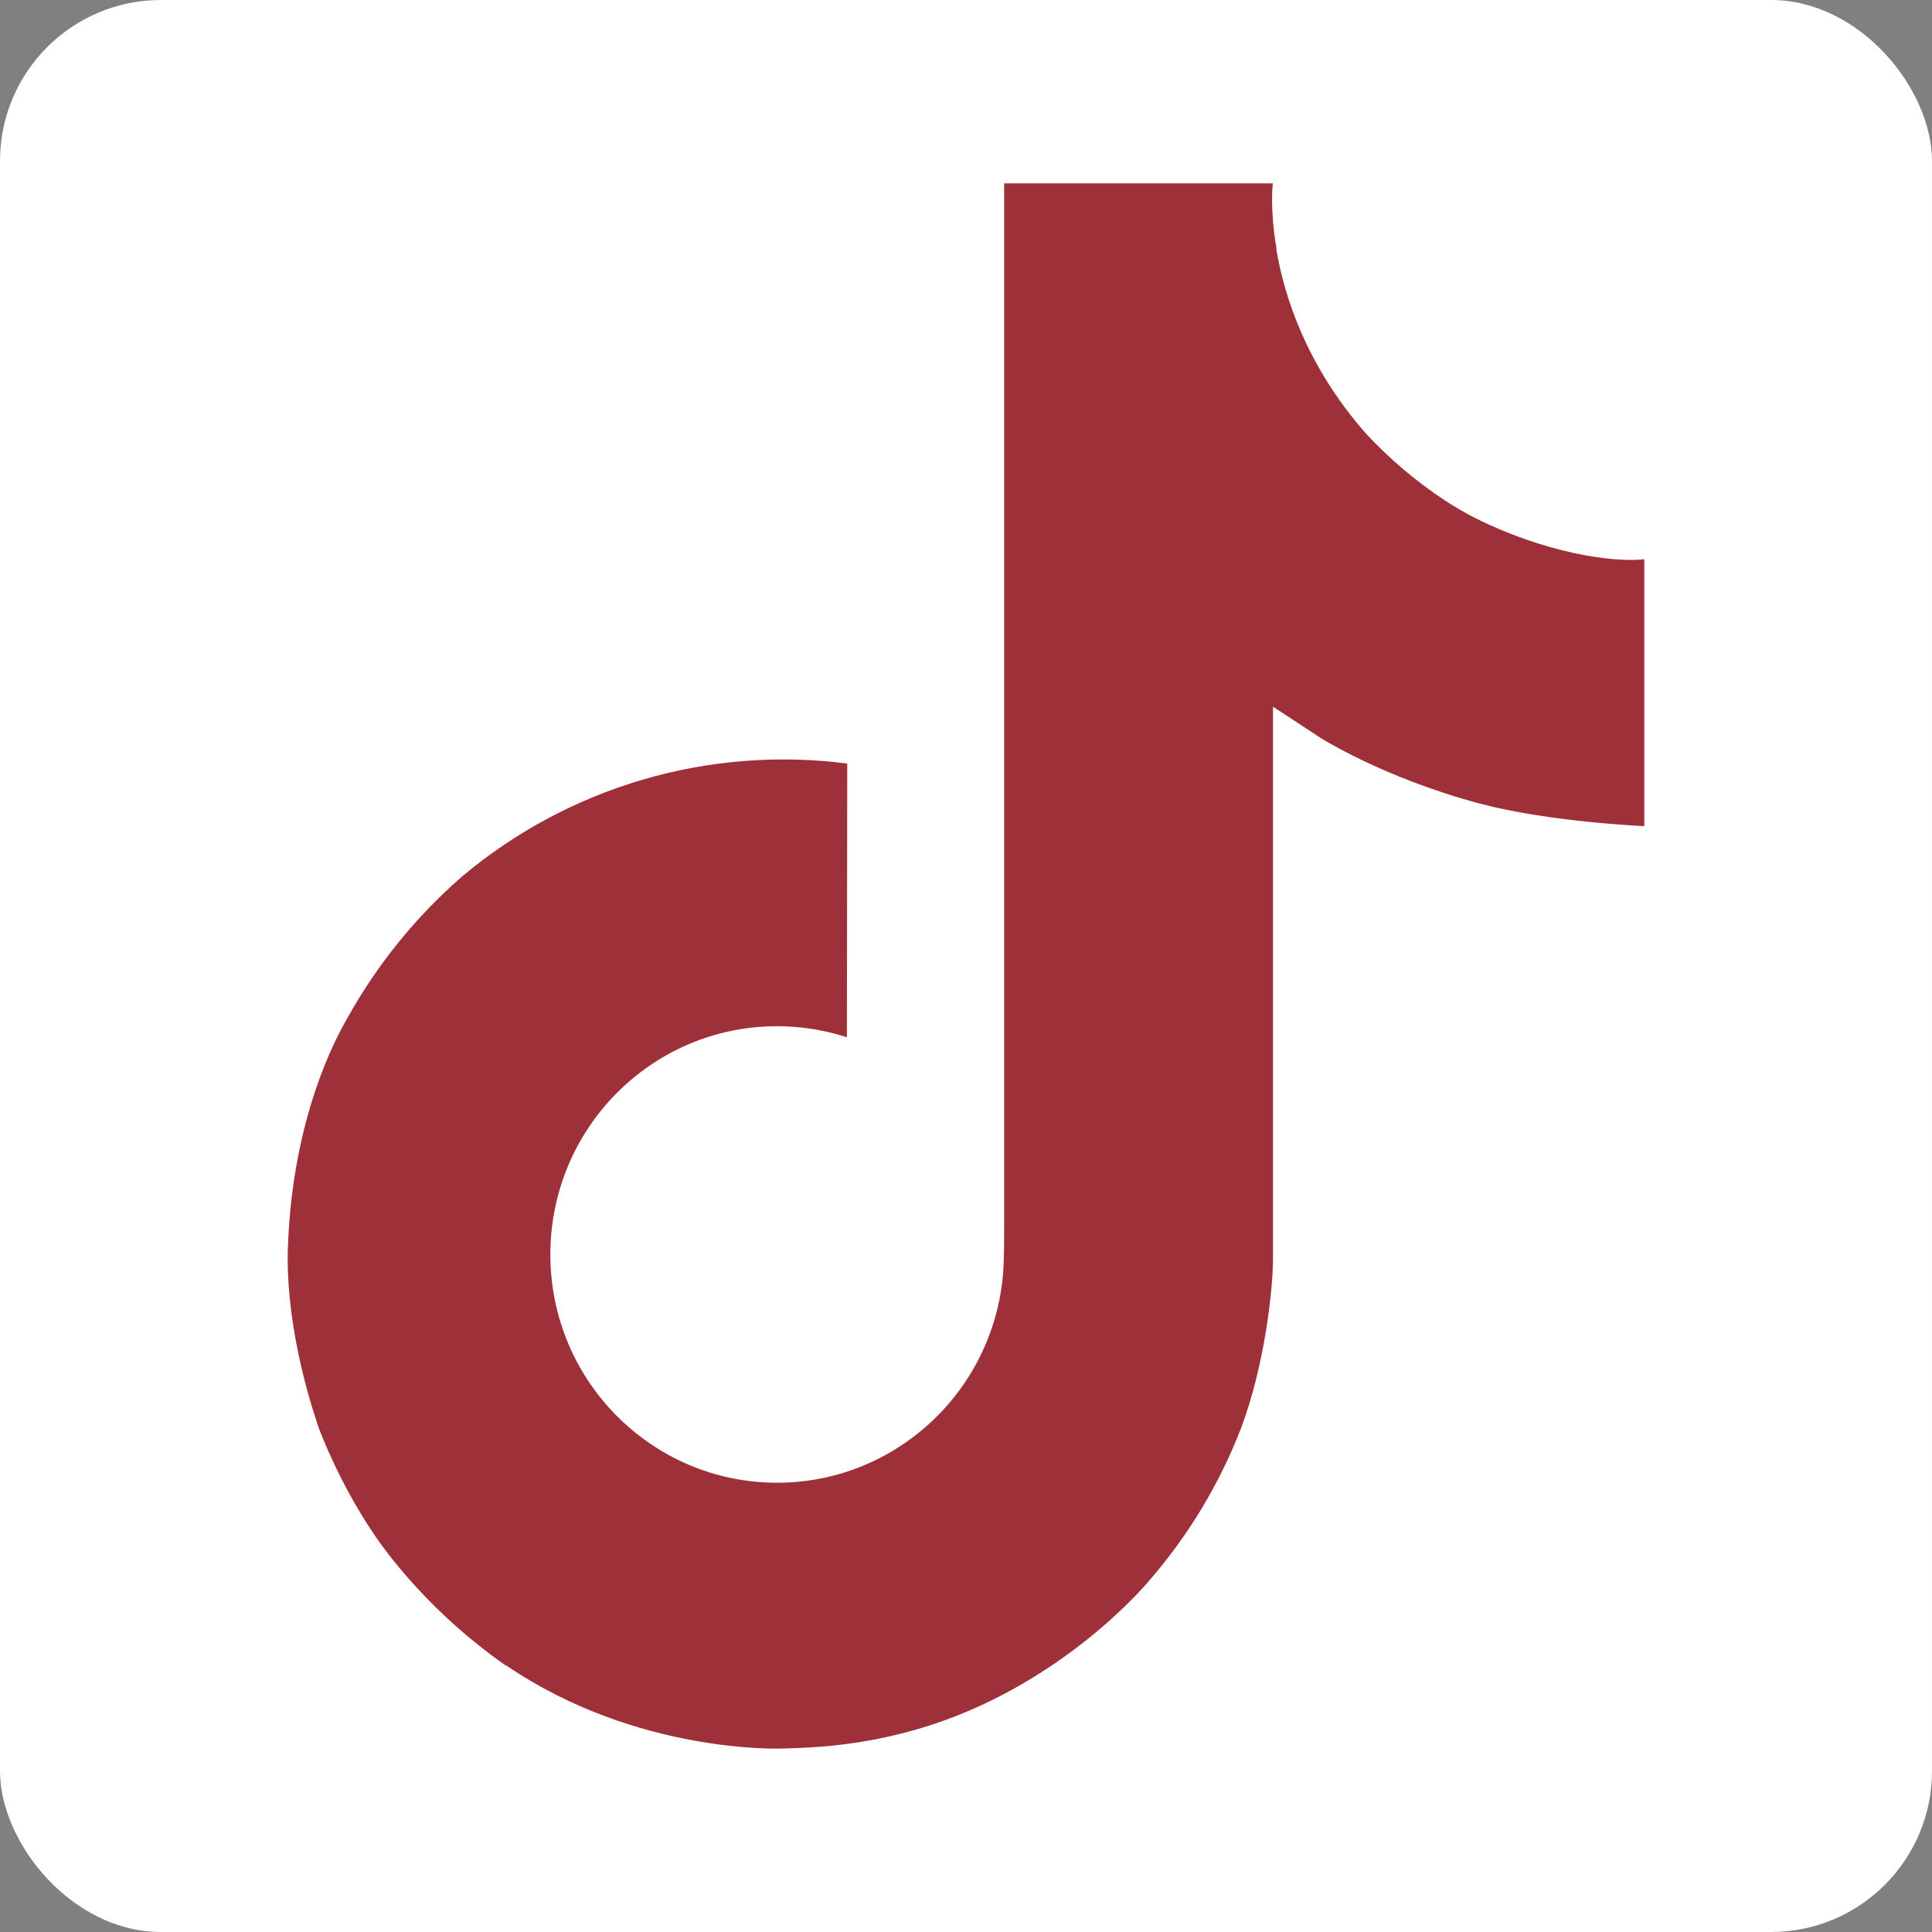
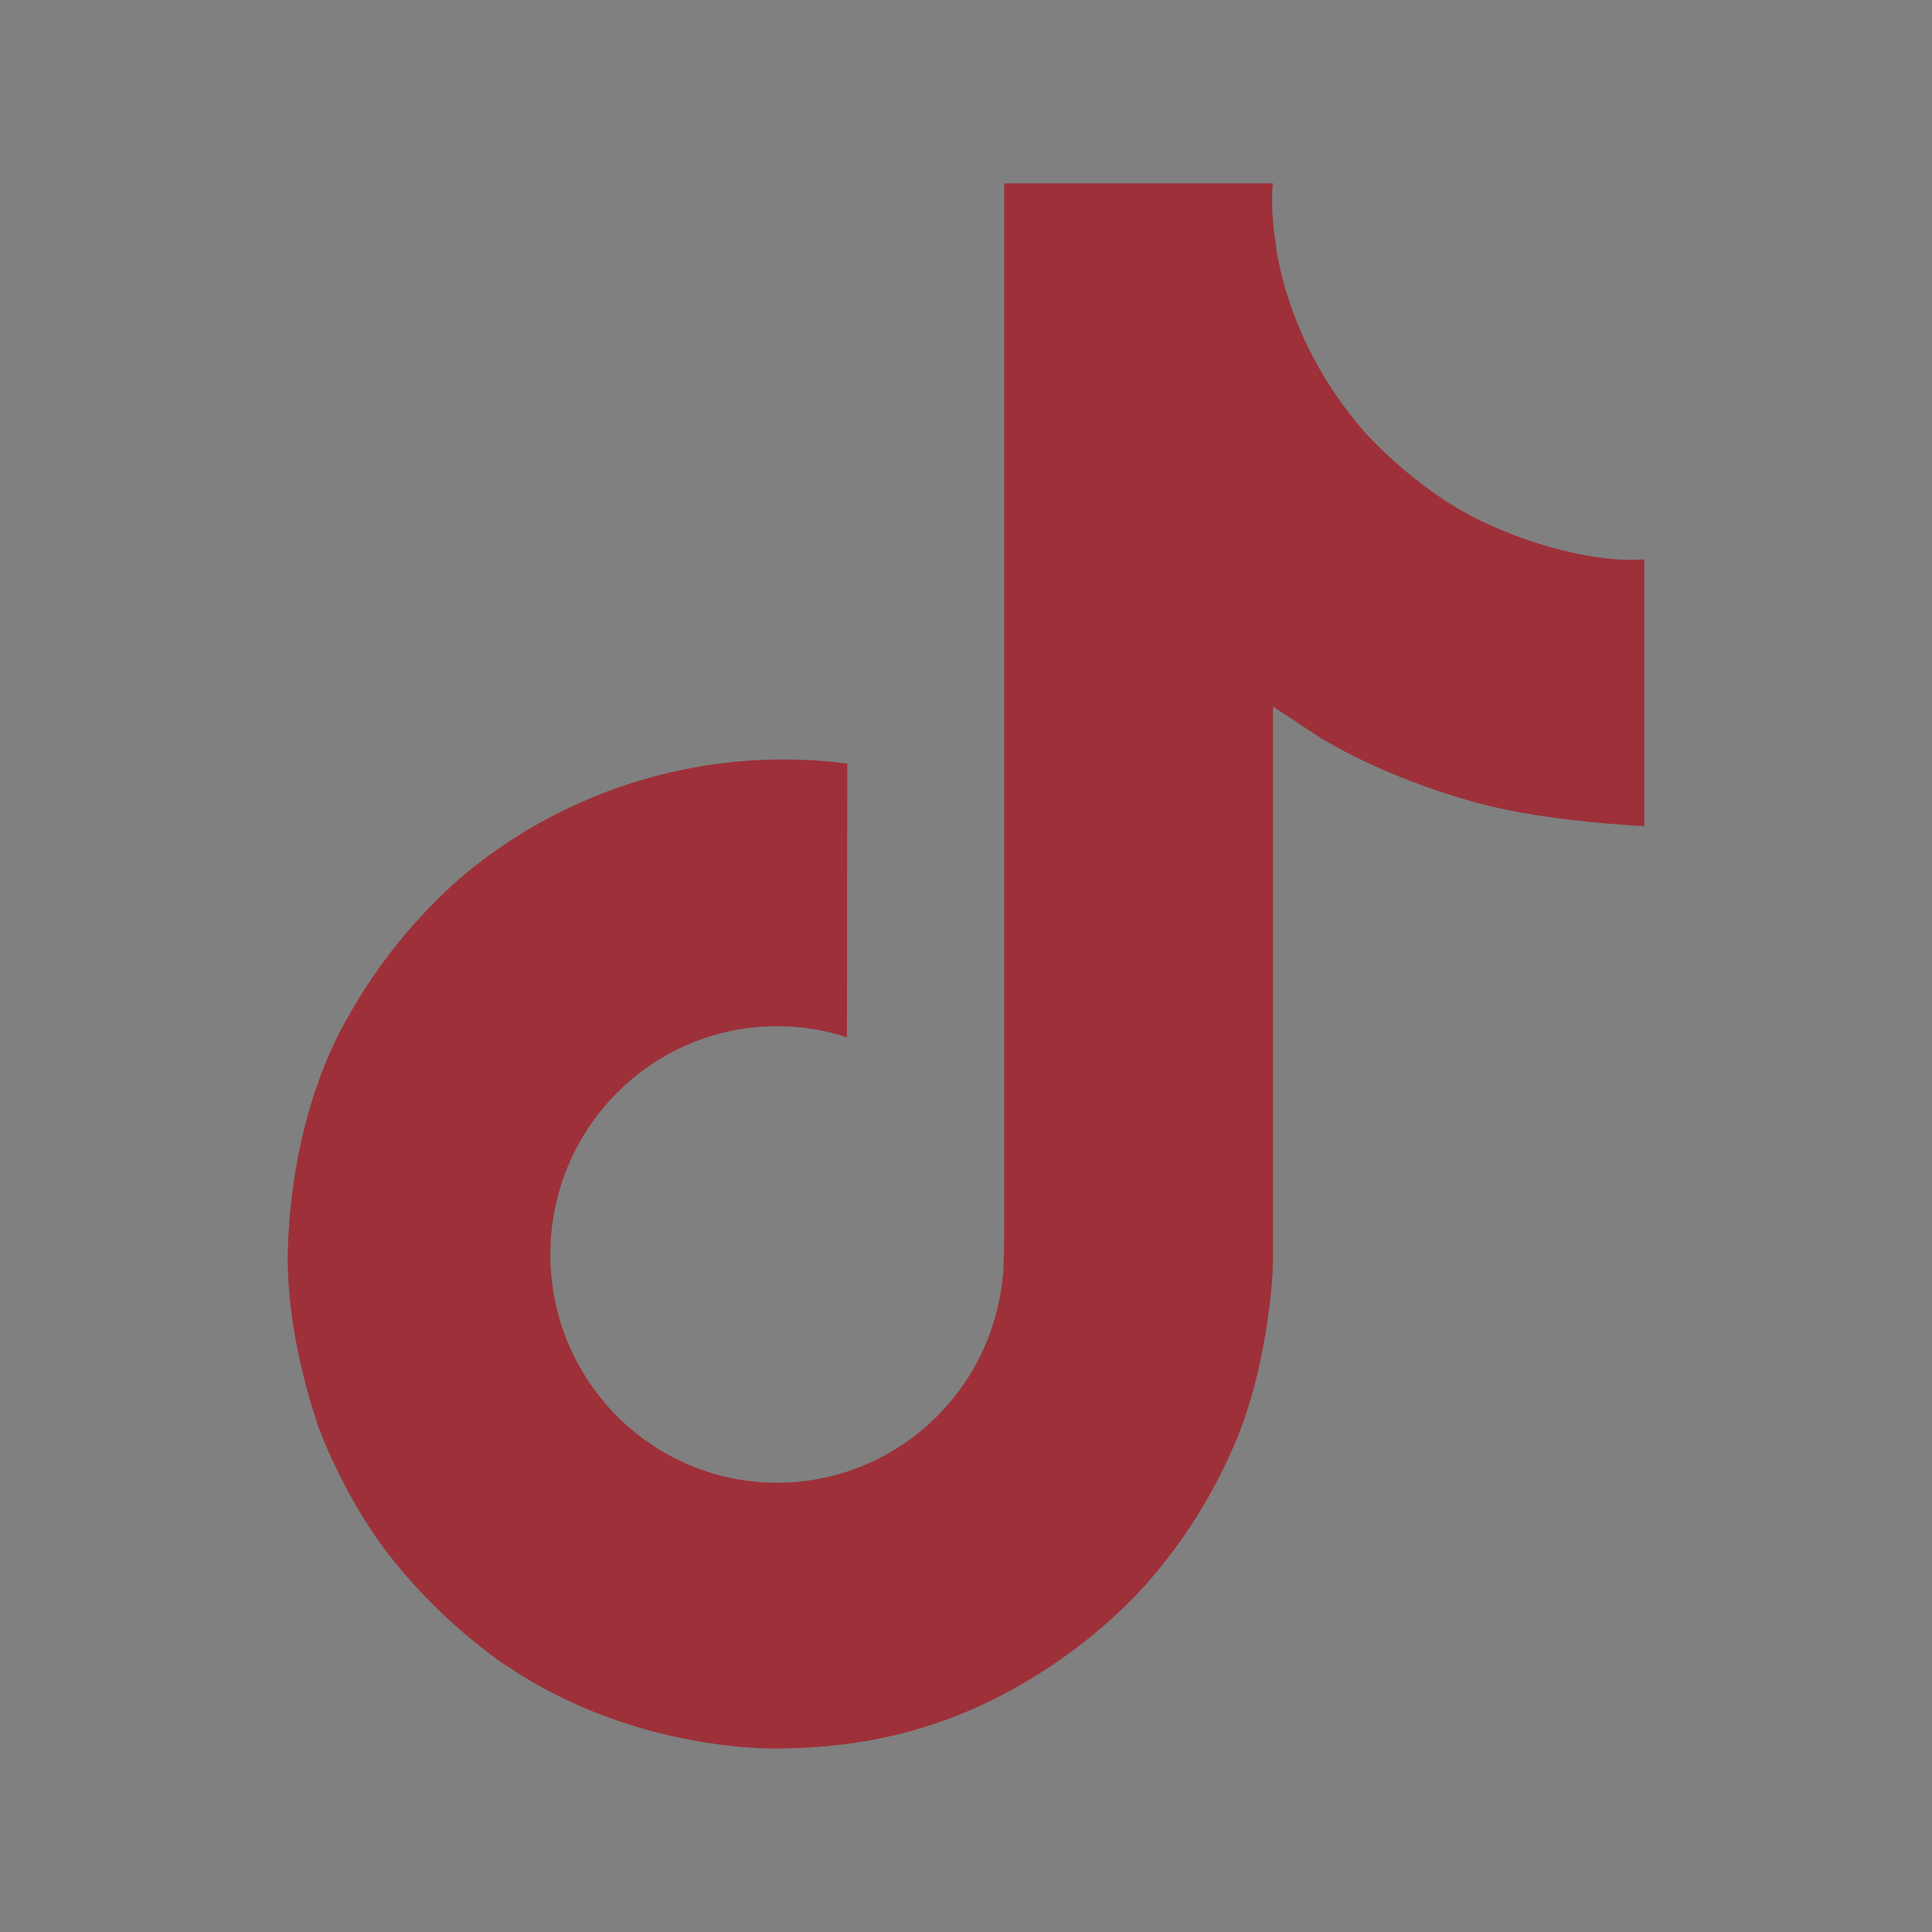
<svg xmlns="http://www.w3.org/2000/svg" width="32" height="32" viewBox="0 0 96 96" fill="none">
  <rect x="0" y="0" width="96" height="96" fill="#808080" stroke="none" />
-   <rect width="96" height="96" rx="8" fill="white" style="fill:white;fill-opacity:1;" />
  <path d="M73.31 25.746C72.785 25.474 72.274 25.177 71.779 24.855C70.339 23.902 69.019 22.781 67.847 21.514C64.914 18.158 63.819 14.754 63.415 12.37H63.431C63.094 10.392 63.234 9.112 63.255 9.112H49.897V60.762C49.897 61.456 49.897 62.141 49.868 62.819C49.868 62.903 49.86 62.98 49.855 63.071C49.855 63.108 49.855 63.147 49.847 63.186C49.847 63.196 49.847 63.206 49.847 63.215C49.706 65.069 49.112 66.859 48.117 68.429C47.122 69.998 45.757 71.299 44.141 72.218C42.456 73.176 40.552 73.678 38.614 73.676C32.391 73.676 27.347 68.601 27.347 62.334C27.347 56.067 32.391 50.992 38.614 50.992C39.792 50.991 40.963 51.177 42.083 51.541L42.099 37.941C38.699 37.502 35.244 37.772 31.954 38.735C28.663 39.697 25.608 41.332 22.98 43.534C20.678 45.535 18.742 47.921 17.261 50.587C16.697 51.559 14.569 55.466 14.312 61.806C14.15 65.404 15.231 69.133 15.746 70.673V70.706C16.07 71.613 17.326 74.709 19.372 77.32C21.022 79.413 22.972 81.253 25.158 82.778V82.746L25.19 82.778C31.657 87.172 38.826 86.884 38.826 86.884C40.067 86.834 44.225 86.884 48.946 84.646C54.183 82.166 57.164 78.47 57.164 78.47C59.069 76.262 60.583 73.745 61.643 71.028C62.851 67.851 63.255 64.04 63.255 62.517V35.115C63.417 35.213 65.575 36.64 65.575 36.64C65.575 36.64 68.684 38.633 73.535 39.931C77.016 40.854 81.704 41.049 81.704 41.049V27.789C80.061 27.967 76.725 27.448 73.31 25.746Z" fill="#9E3039" style="fill:#9E3039;fill-opacity:1;" />
</svg>